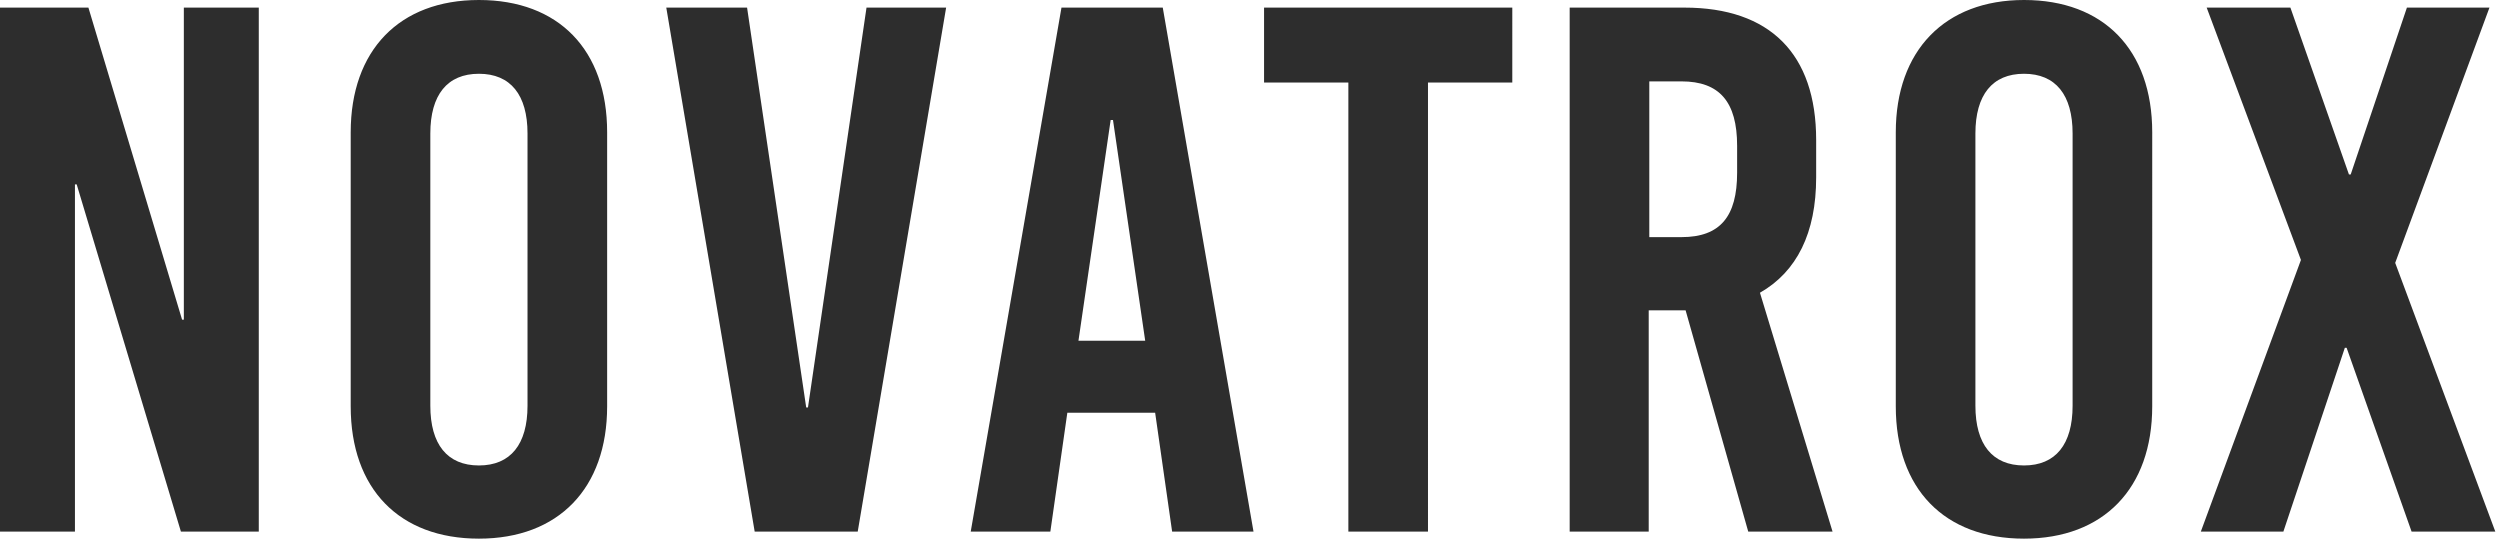
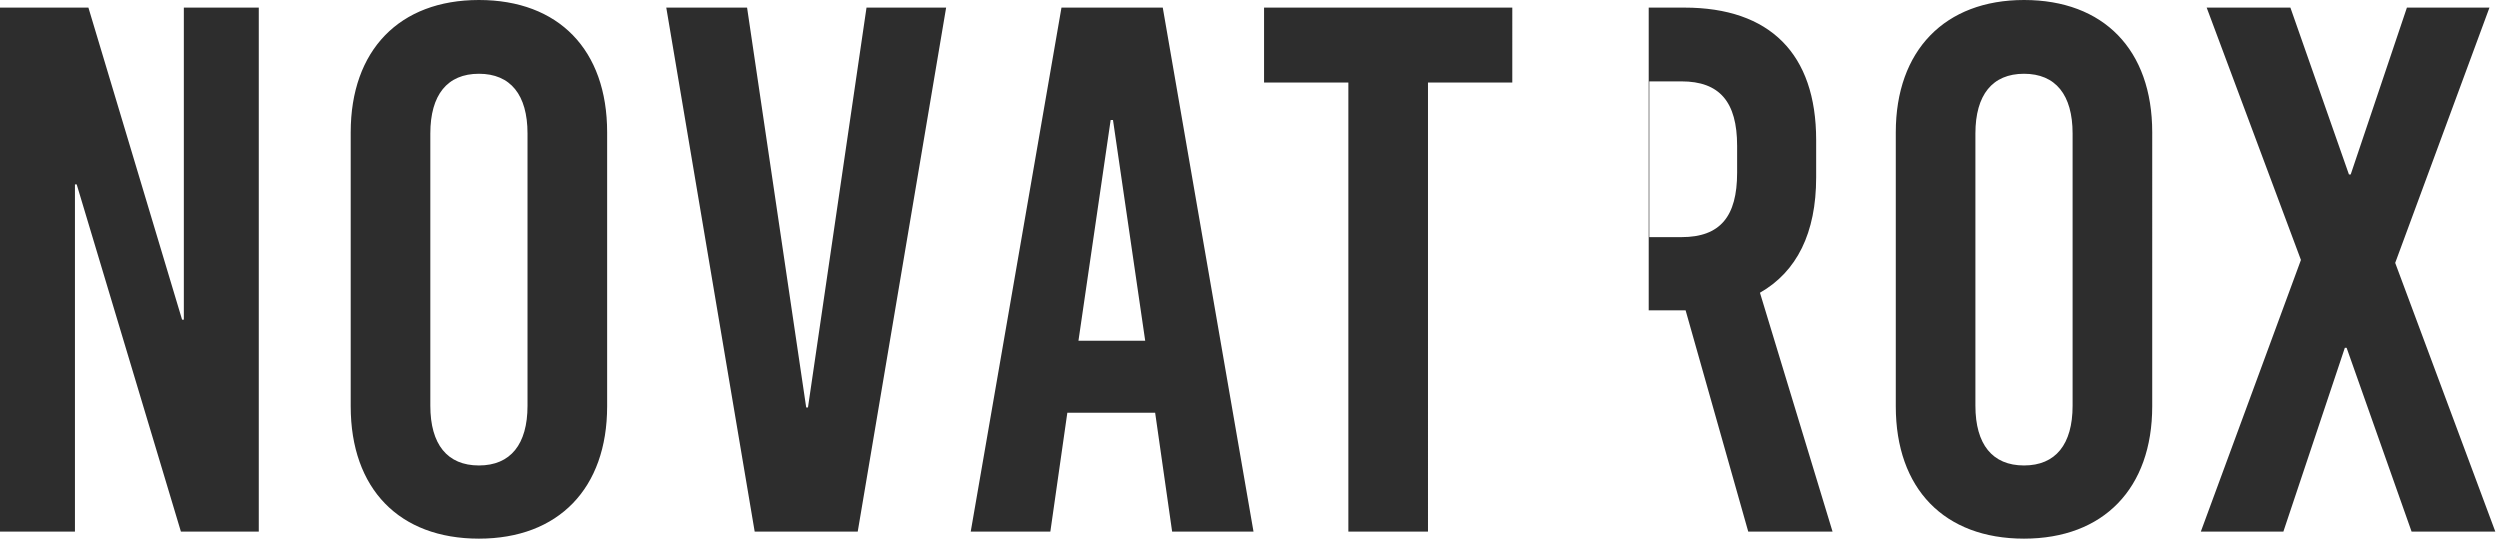
<svg xmlns="http://www.w3.org/2000/svg" viewBox="0 0 427 92" fill="none">
-   <path d="m409.1 44.9 16.1-43.6h-14.1l-9.6 28.5h-.3l-10-28.5h-14.3L393 44.4l-17.1 46.4H390l10.5-31.4h.3l11.1 31.4h14.3l-17.1-45.9Zm-63.4-32.3c5.4 0 8.3 3.6 8.3 10.2v46.5c0 6.6-2.9 10.2-8.3 10.2s-8.3-3.6-8.3-10.2V22.8c0-6.6 2.9-10.2 8.3-10.2Zm0-12.6c-13.5 0-21.9 8.6-21.9 22.6v46.8c0 14.1 8.3 22.6 21.9 22.6 13.6 0 21.9-8.6 21.9-22.6V22.6c0-14.1-8.3-22.6-21.9-22.6Zm-64 13.9h5.5c6.5 0 9.5 3.5 9.5 11v4.6c0 7.5-2.9 11-9.5 11h-5.5V13.9Zm17 76.9H313L300.6 50c6.3-3.6 9.6-10.2 9.6-19.7v-6.4c0-14.7-7.9-22.6-22.5-22.6h-19.6v89.5h13.5V53h6.3l10.7 37.8h.1Zm-40.4-76.7V1.3h-42.4v12.8h14.4v76.7h13.6V14.1h14.4Zm-68.6 6.4h.4l5.5 37.7h-11.4l5.5-37.7Zm24.4 70.3L198.6 1.3h-17.3l-15.5 89.5h13.6l2.9-20.3h15l2.9 20.3h13.9Zm-67.6 0 15.1-89.5H148l-10 68.3h-.3L127.6 1.3h-13.8l15.1 89.5h17.6ZM81.8 12.6c5.4 0 8.3 3.6 8.3 10.2v46.5c0 6.6-2.9 10.2-8.3 10.2s-8.3-3.6-8.3-10.2V22.8c0-6.6 2.9-10.2 8.3-10.2Zm0-12.6C68.2 0 59.9 8.6 59.9 22.6v46.8c0 14.1 8.3 22.6 21.9 22.6 13.6 0 21.9-8.6 21.9-22.6V22.6C103.7 8.5 95.4 0 81.8 0ZM44.2 90.8V1.3H31.4v53.3h-.3l-16-53.3H0v89.5h12.8V31.5h.3l17.8 59.3h13.3Z" fill="#2D2D2D" />
+   <path d="m409.1 44.9 16.1-43.6h-14.1l-9.6 28.5h-.3l-10-28.5h-14.3L393 44.4l-17.1 46.4H390l10.5-31.4h.3l11.1 31.4h14.3l-17.1-45.9Zm-63.4-32.3c5.4 0 8.3 3.6 8.3 10.2v46.5c0 6.6-2.9 10.2-8.3 10.2s-8.3-3.6-8.3-10.2V22.8c0-6.6 2.9-10.2 8.3-10.2Zm0-12.6c-13.5 0-21.9 8.6-21.9 22.6v46.8c0 14.1 8.3 22.6 21.9 22.6 13.6 0 21.9-8.6 21.9-22.6V22.6c0-14.1-8.3-22.6-21.9-22.6Zm-64 13.9h5.5c6.5 0 9.5 3.5 9.5 11v4.6c0 7.5-2.9 11-9.5 11h-5.5V13.9Zm17 76.9H313L300.6 50c6.3-3.6 9.6-10.2 9.6-19.7v-6.4c0-14.7-7.9-22.6-22.5-22.6h-19.6h13.5V53h6.3l10.7 37.8h.1Zm-40.4-76.7V1.3h-42.4v12.8h14.4v76.7h13.6V14.1h14.4Zm-68.6 6.4h.4l5.5 37.7h-11.4l5.5-37.7Zm24.4 70.3L198.6 1.3h-17.3l-15.5 89.5h13.6l2.9-20.3h15l2.9 20.3h13.9Zm-67.6 0 15.1-89.5H148l-10 68.3h-.3L127.6 1.3h-13.8l15.1 89.5h17.6ZM81.8 12.6c5.4 0 8.3 3.6 8.3 10.2v46.5c0 6.6-2.9 10.2-8.3 10.2s-8.3-3.6-8.3-10.2V22.8c0-6.6 2.9-10.2 8.3-10.2Zm0-12.6C68.2 0 59.9 8.6 59.9 22.6v46.8c0 14.1 8.3 22.6 21.9 22.6 13.6 0 21.9-8.6 21.9-22.6V22.6C103.7 8.5 95.4 0 81.8 0ZM44.2 90.8V1.3H31.4v53.3h-.3l-16-53.3H0v89.5h12.8V31.5h.3l17.8 59.3h13.3Z" fill="#2D2D2D" />
</svg>